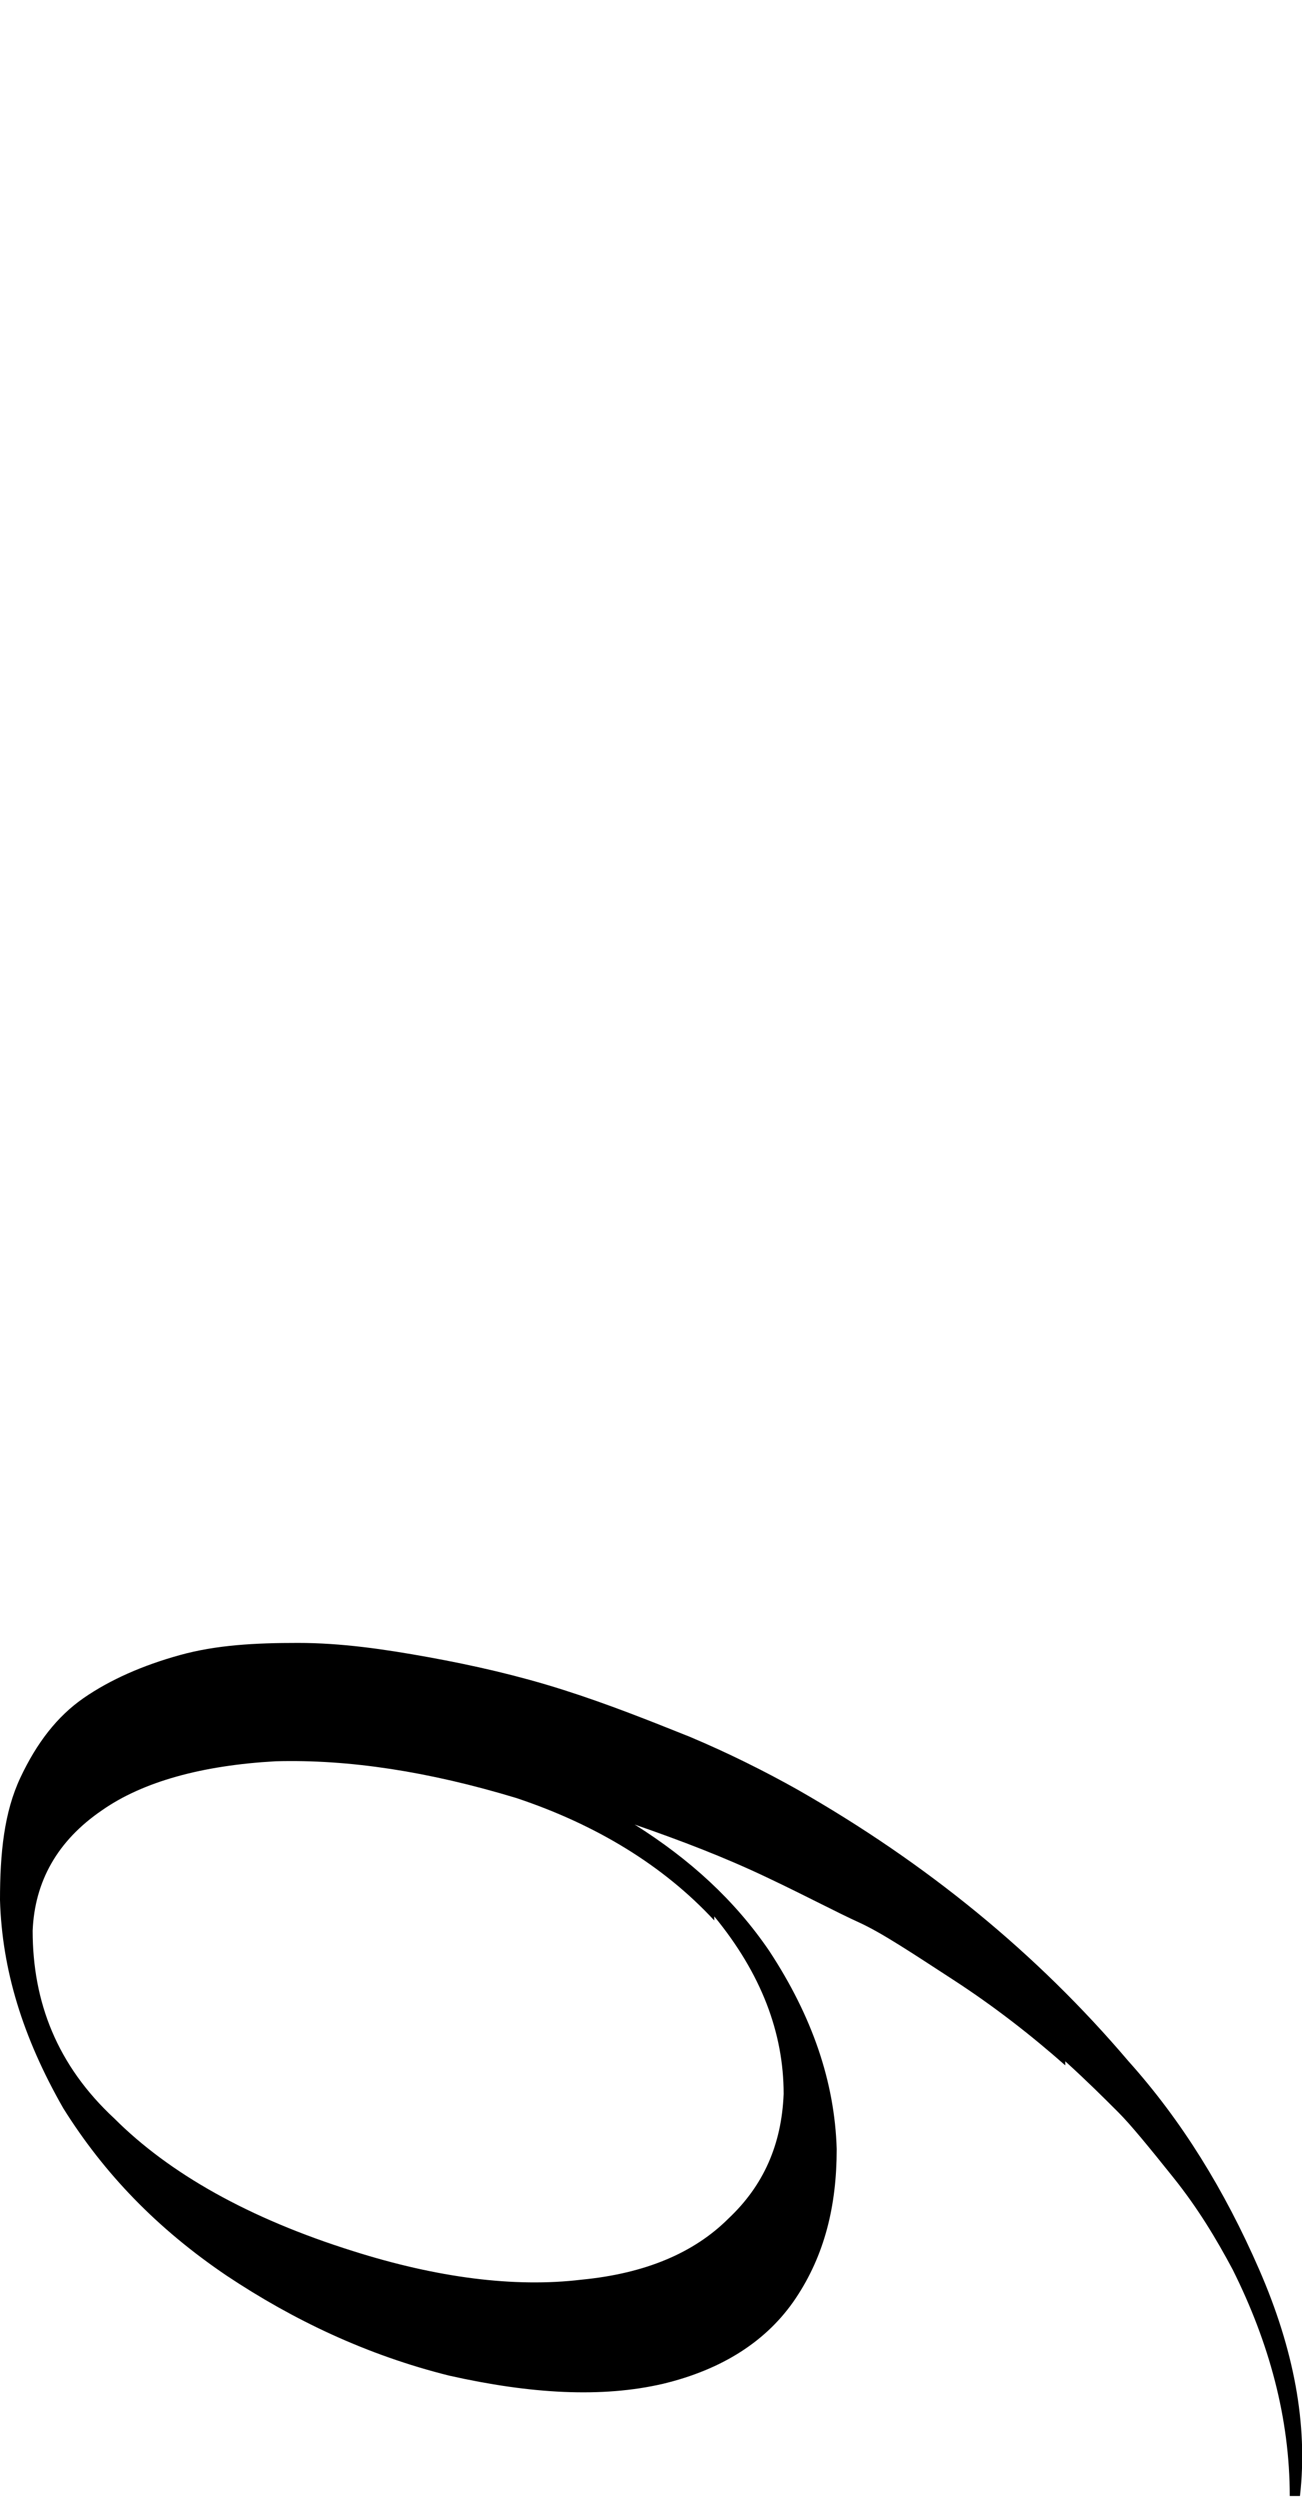
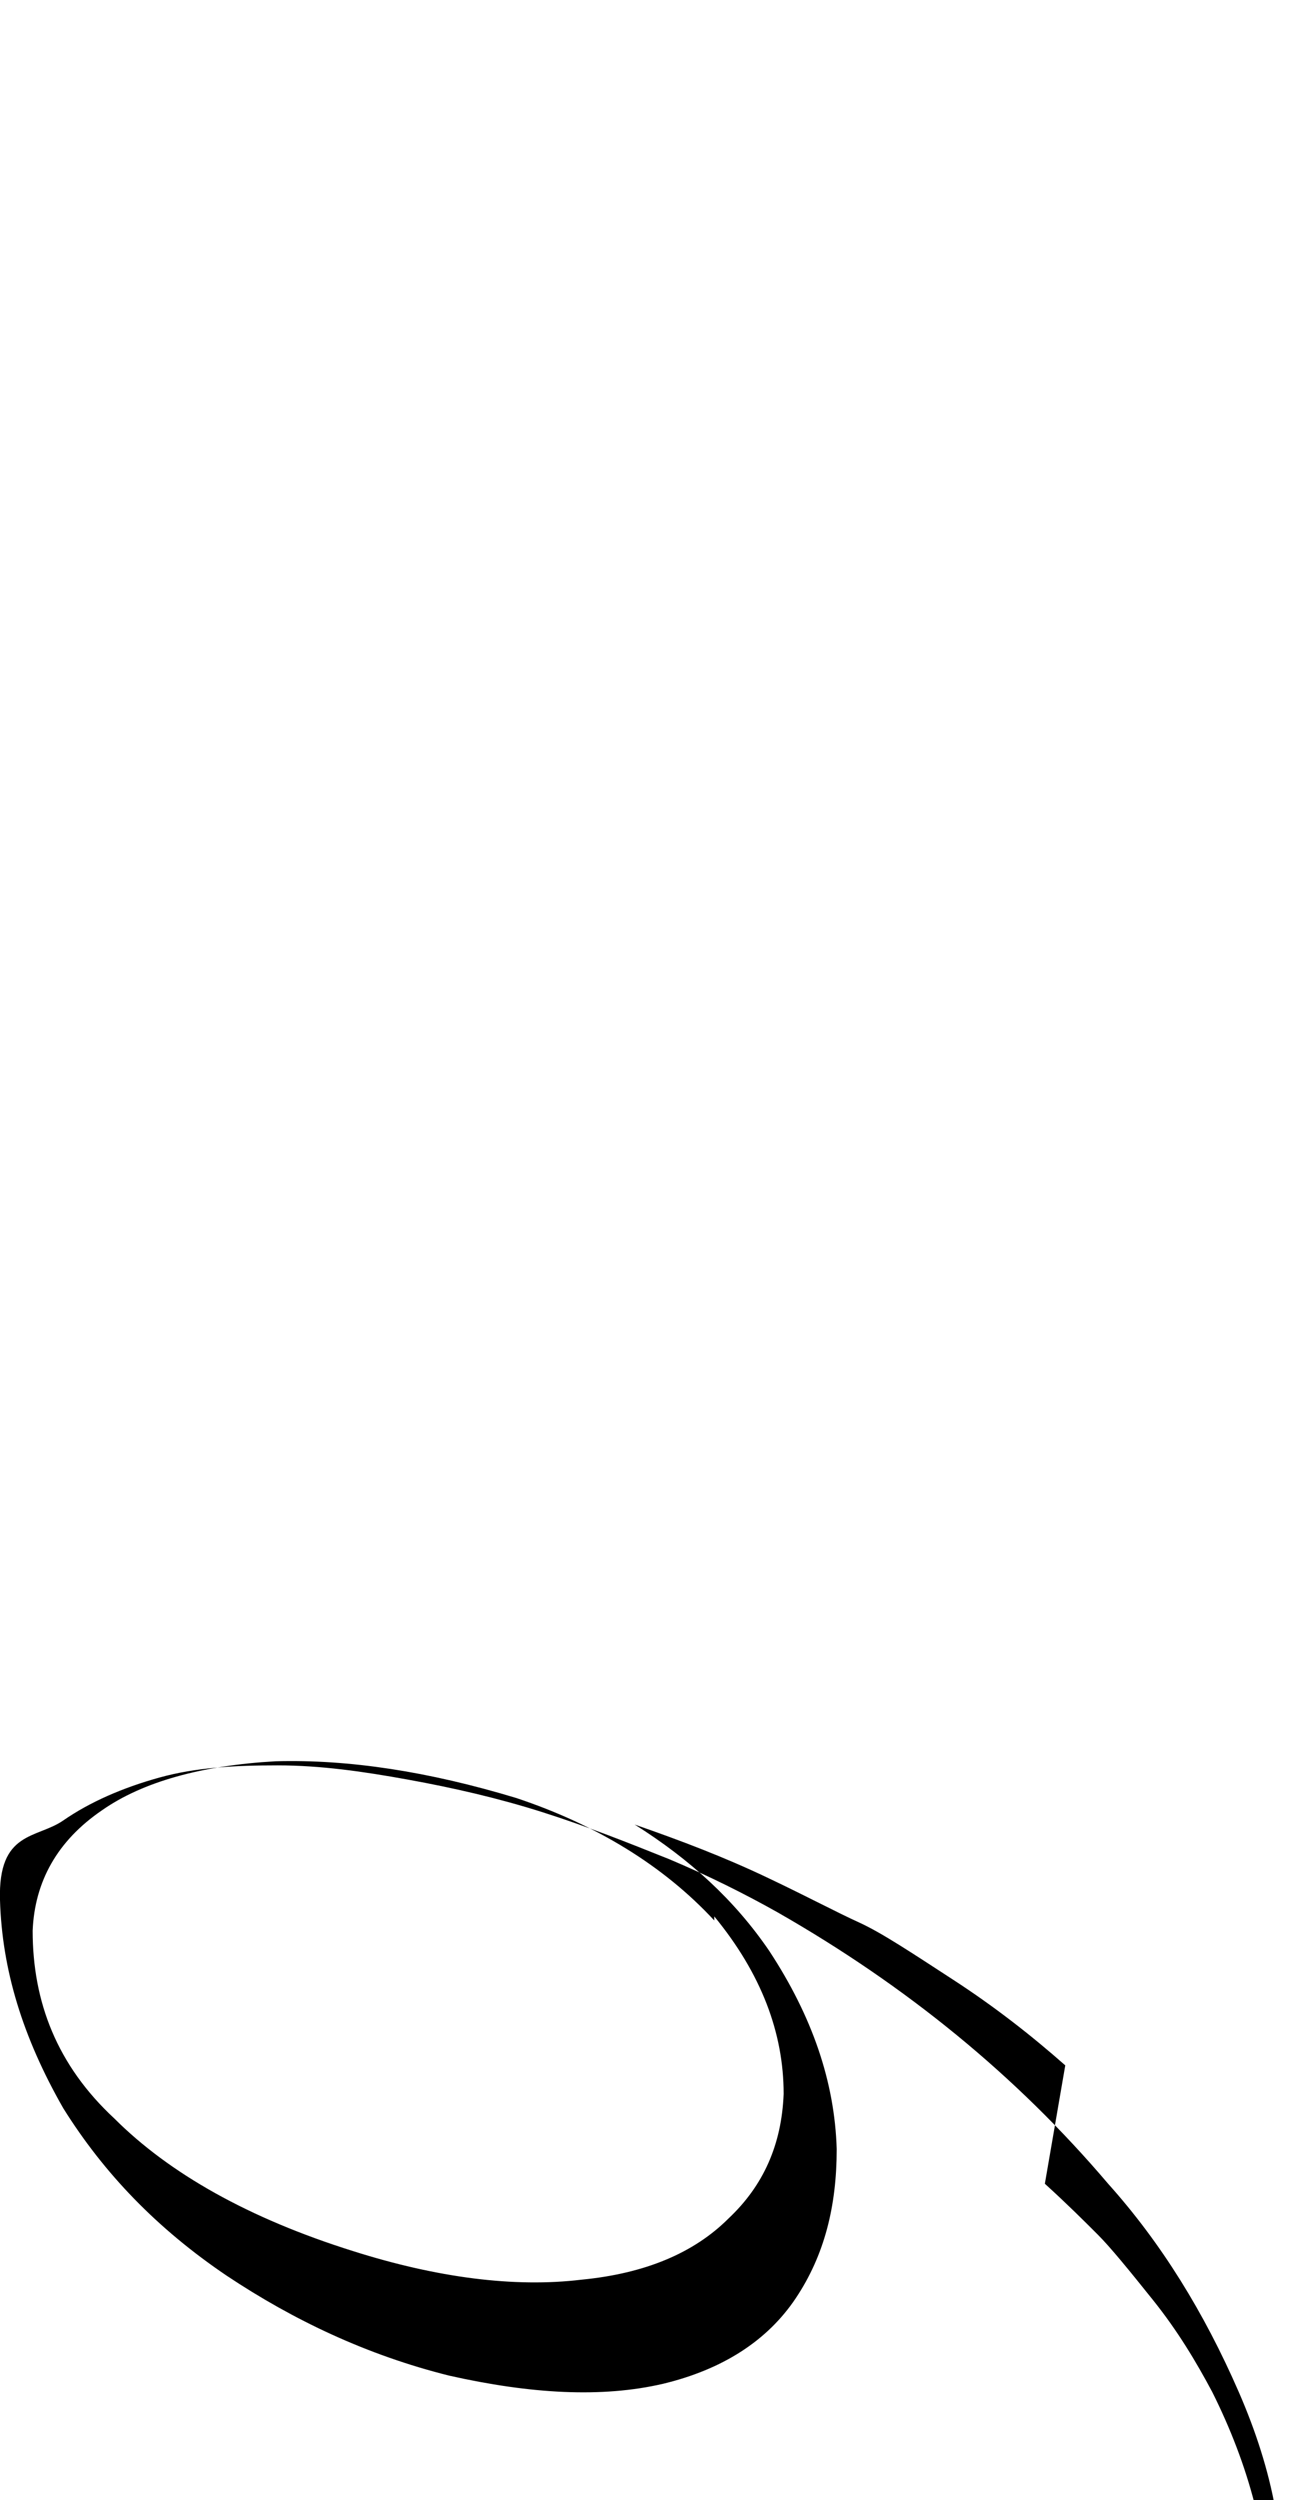
<svg xmlns="http://www.w3.org/2000/svg" id="_レイヤー_2" data-name=" レイヤー 2" version="1.1" viewBox="0 0 63.8 122.5">
  <defs>
    <style>
      .cls-1 {
        fill: #000;
        stroke-width: 0px;
      }
    </style>
  </defs>
  <g id="design">
-     <path class="cls-1" d="M52.2,101.2c-1.7-1.5-3.5-2.9-5.5-4.2-2-1.3-3.5-2.3-4.6-2.8s-2.6-1.3-4.5-2.2c-2.1-1-4.2-1.8-6.5-2.6,2.7,1.7,4.9,3.7,6.6,6.2,2.1,3.2,3.2,6.4,3.3,9.7,0,2.8-.6,5.2-2,7.3-1.4,2.1-3.6,3.5-6.5,4.2-3,.7-6.5.5-10.5-.4-4-1-7.6-2.7-10.9-4.9-3.4-2.3-6-5-8-8.2C1.1,99.8.1,96.5,0,93.1c0-2.3.2-4.3,1-6s1.8-3,3.1-3.9c1.3-.9,2.9-1.6,4.7-2.1s3.7-.6,5.8-.6c2.1,0,4.2.3,6.4.7s4.4.9,6.6,1.6,4.2,1.5,6.2,2.3c1.9.8,3.7,1.7,5.3,2.6,6.3,3.6,11.7,8,16.2,13.3,2.6,2.9,4.7,6.3,6.4,10.2,1.7,3.9,2.4,7.6,2,11.1h-.5c0-3.8-1-7.5-2.8-11.1-.8-1.5-1.7-3-2.9-4.5-1.2-1.5-2.1-2.6-2.7-3.2-.7-.7-1.5-1.5-2.6-2.5h0ZM35,94.1c-2.5-2.7-5.8-4.7-9.7-6-4.3-1.3-8.2-1.9-11.8-1.8-3.6.2-6.5,1-8.5,2.4-2.2,1.5-3.3,3.5-3.4,5.9,0,3.5,1.2,6.6,4,9.2,2.7,2.7,6.6,4.9,11.7,6.5,4.1,1.3,7.9,1.8,11.2,1.4,3.1-.3,5.5-1.3,7.2-3,1.7-1.6,2.6-3.6,2.7-6.1,0-3-1.1-5.9-3.4-8.7h0Z" />
+     <path class="cls-1" d="M52.2,101.2c-1.7-1.5-3.5-2.9-5.5-4.2-2-1.3-3.5-2.3-4.6-2.8s-2.6-1.3-4.5-2.2c-2.1-1-4.2-1.8-6.5-2.6,2.7,1.7,4.9,3.7,6.6,6.2,2.1,3.2,3.2,6.4,3.3,9.7,0,2.8-.6,5.2-2,7.3-1.4,2.1-3.6,3.5-6.5,4.2-3,.7-6.5.5-10.5-.4-4-1-7.6-2.7-10.9-4.9-3.4-2.3-6-5-8-8.2C1.1,99.8.1,96.5,0,93.1s1.8-3,3.1-3.9c1.3-.9,2.9-1.6,4.7-2.1s3.7-.6,5.8-.6c2.1,0,4.2.3,6.4.7s4.4.9,6.6,1.6,4.2,1.5,6.2,2.3c1.9.8,3.7,1.7,5.3,2.6,6.3,3.6,11.7,8,16.2,13.3,2.6,2.9,4.7,6.3,6.4,10.2,1.7,3.9,2.4,7.6,2,11.1h-.5c0-3.8-1-7.5-2.8-11.1-.8-1.5-1.7-3-2.9-4.5-1.2-1.5-2.1-2.6-2.7-3.2-.7-.7-1.5-1.5-2.6-2.5h0ZM35,94.1c-2.5-2.7-5.8-4.7-9.7-6-4.3-1.3-8.2-1.9-11.8-1.8-3.6.2-6.5,1-8.5,2.4-2.2,1.5-3.3,3.5-3.4,5.9,0,3.5,1.2,6.6,4,9.2,2.7,2.7,6.6,4.9,11.7,6.5,4.1,1.3,7.9,1.8,11.2,1.4,3.1-.3,5.5-1.3,7.2-3,1.7-1.6,2.6-3.6,2.7-6.1,0-3-1.1-5.9-3.4-8.7h0Z" />
  </g>
</svg>